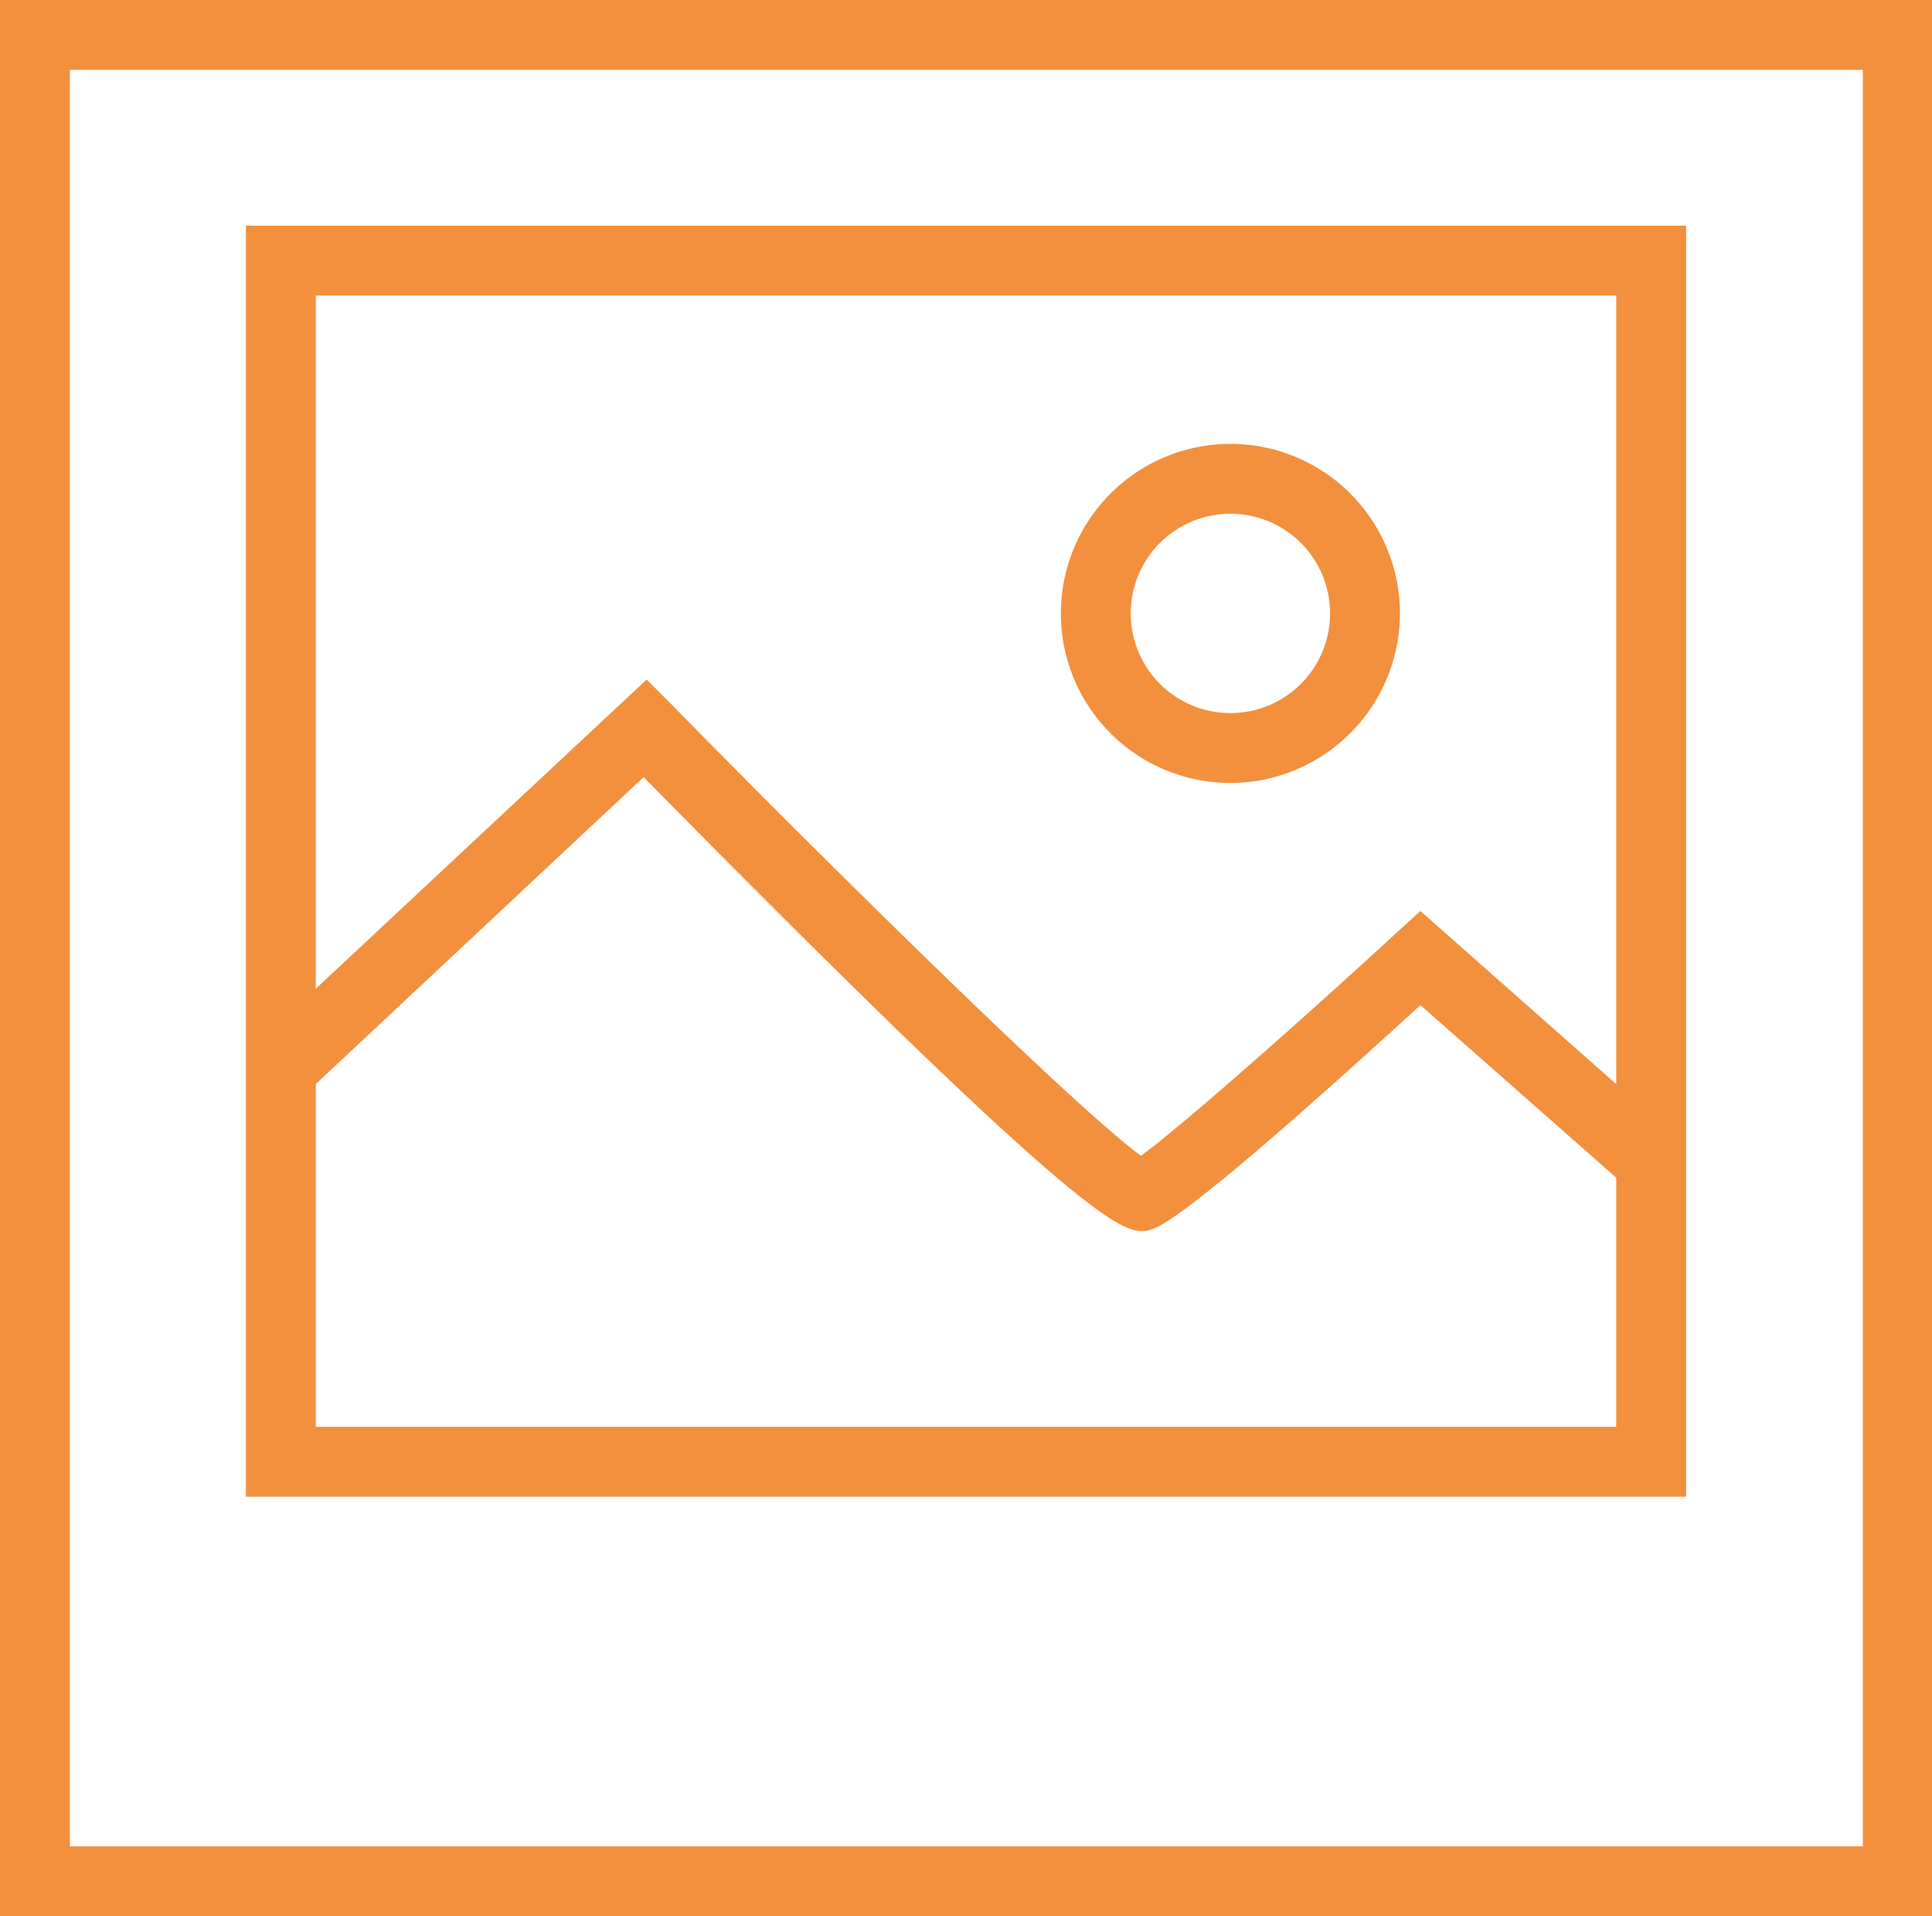
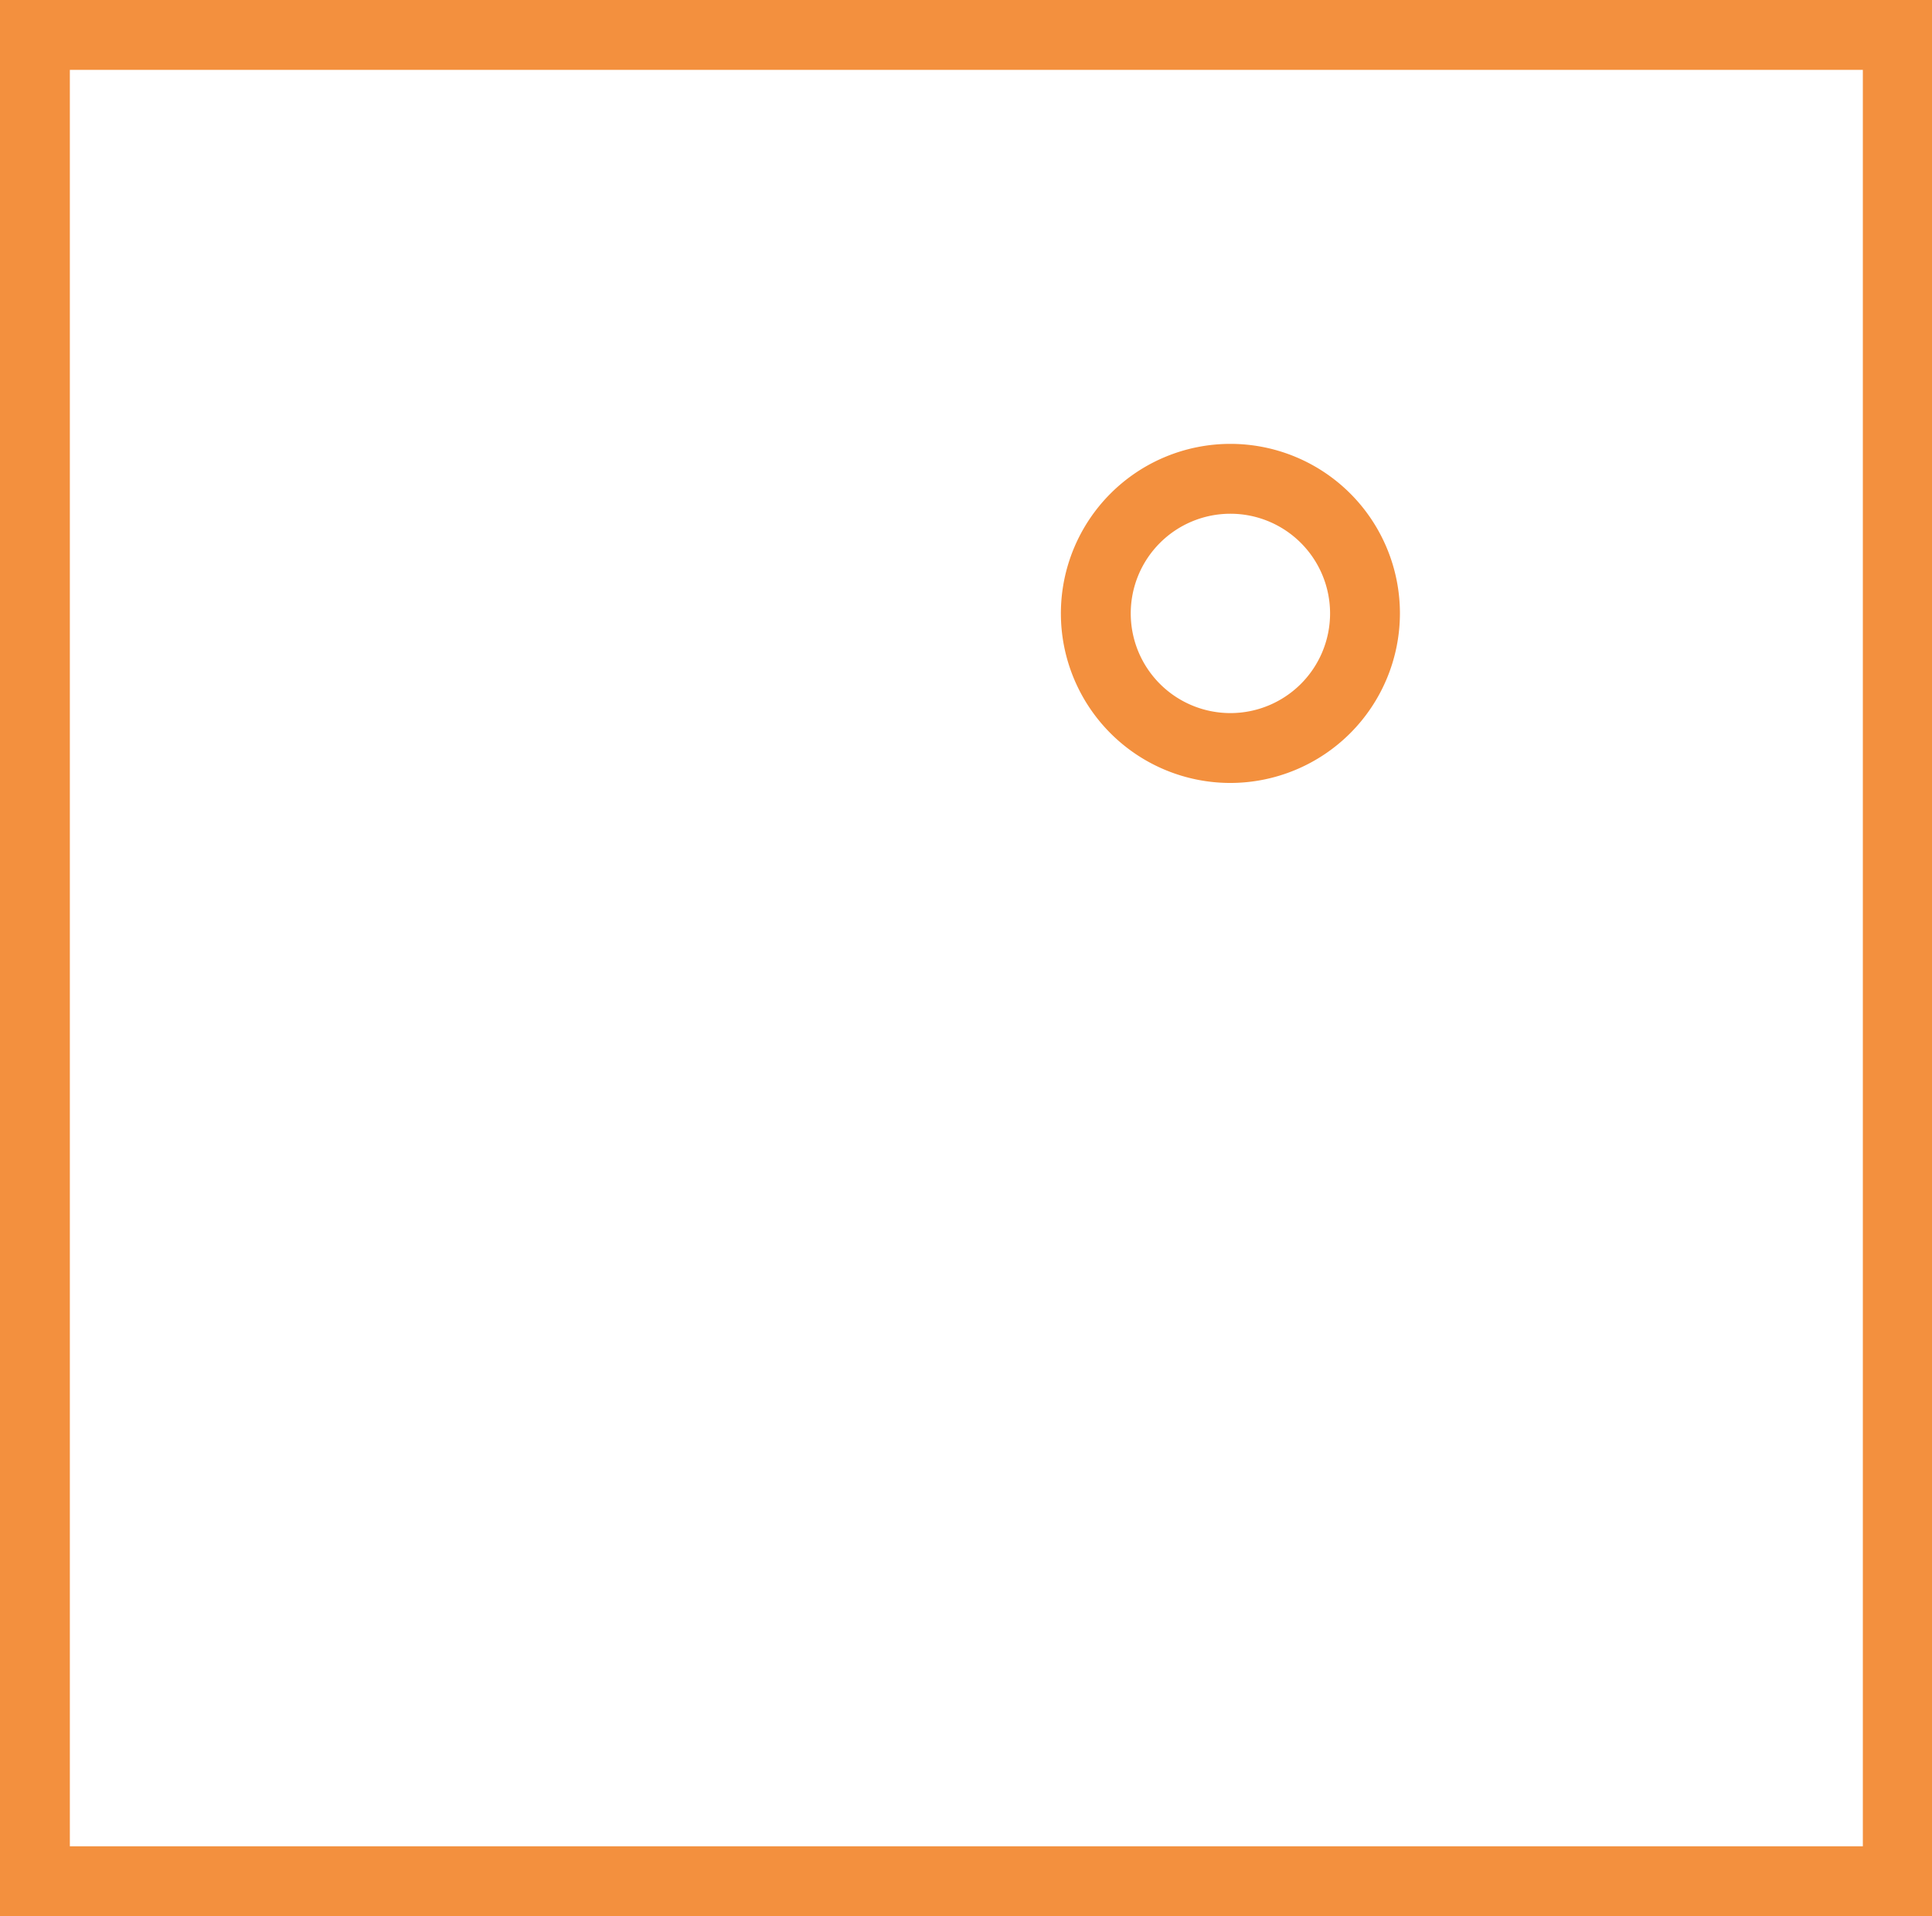
<svg xmlns="http://www.w3.org/2000/svg" viewBox="0 0 82.97 82.28">
  <defs>
    <style>.cls-1{fill:#f3903e;}</style>
  </defs>
  <g id="Calque_2" data-name="Calque 2">
    <g id="Calque_1-2" data-name="Calque 1">
      <path class="cls-1" d="M83,82.28H0V0H83Zm-80-3H80V3H3Z" />
-       <path class="cls-1" d="M72.41,64.27H10.56V9.69H72.41Zm-58.85-3H69.41V12.69H13.56Z" />
-       <path class="cls-1" d="M49,52.86c-1.12,0-4-1.87-21.36-19.49L13.08,47,11,44.85,27.77,29.18l1,1C35.85,37.4,46.24,47.62,49,49.63c1.72-1.26,6.65-5.6,11-9.6l1-.91,11,9.72-2,2.25-9-7.93c-6.68,6.11-10.56,9.35-11.55,9.63A1.07,1.07,0,0,1,49,52.86Z" />
      <path class="cls-1" d="M52.84,33.62a7.28,7.28,0,1,1,7.28-7.28A7.29,7.29,0,0,1,52.84,33.62Zm0-11.56a4.28,4.28,0,1,0,4.28,4.28A4.28,4.28,0,0,0,52.84,22.06Z" />
    </g>
  </g>
</svg>